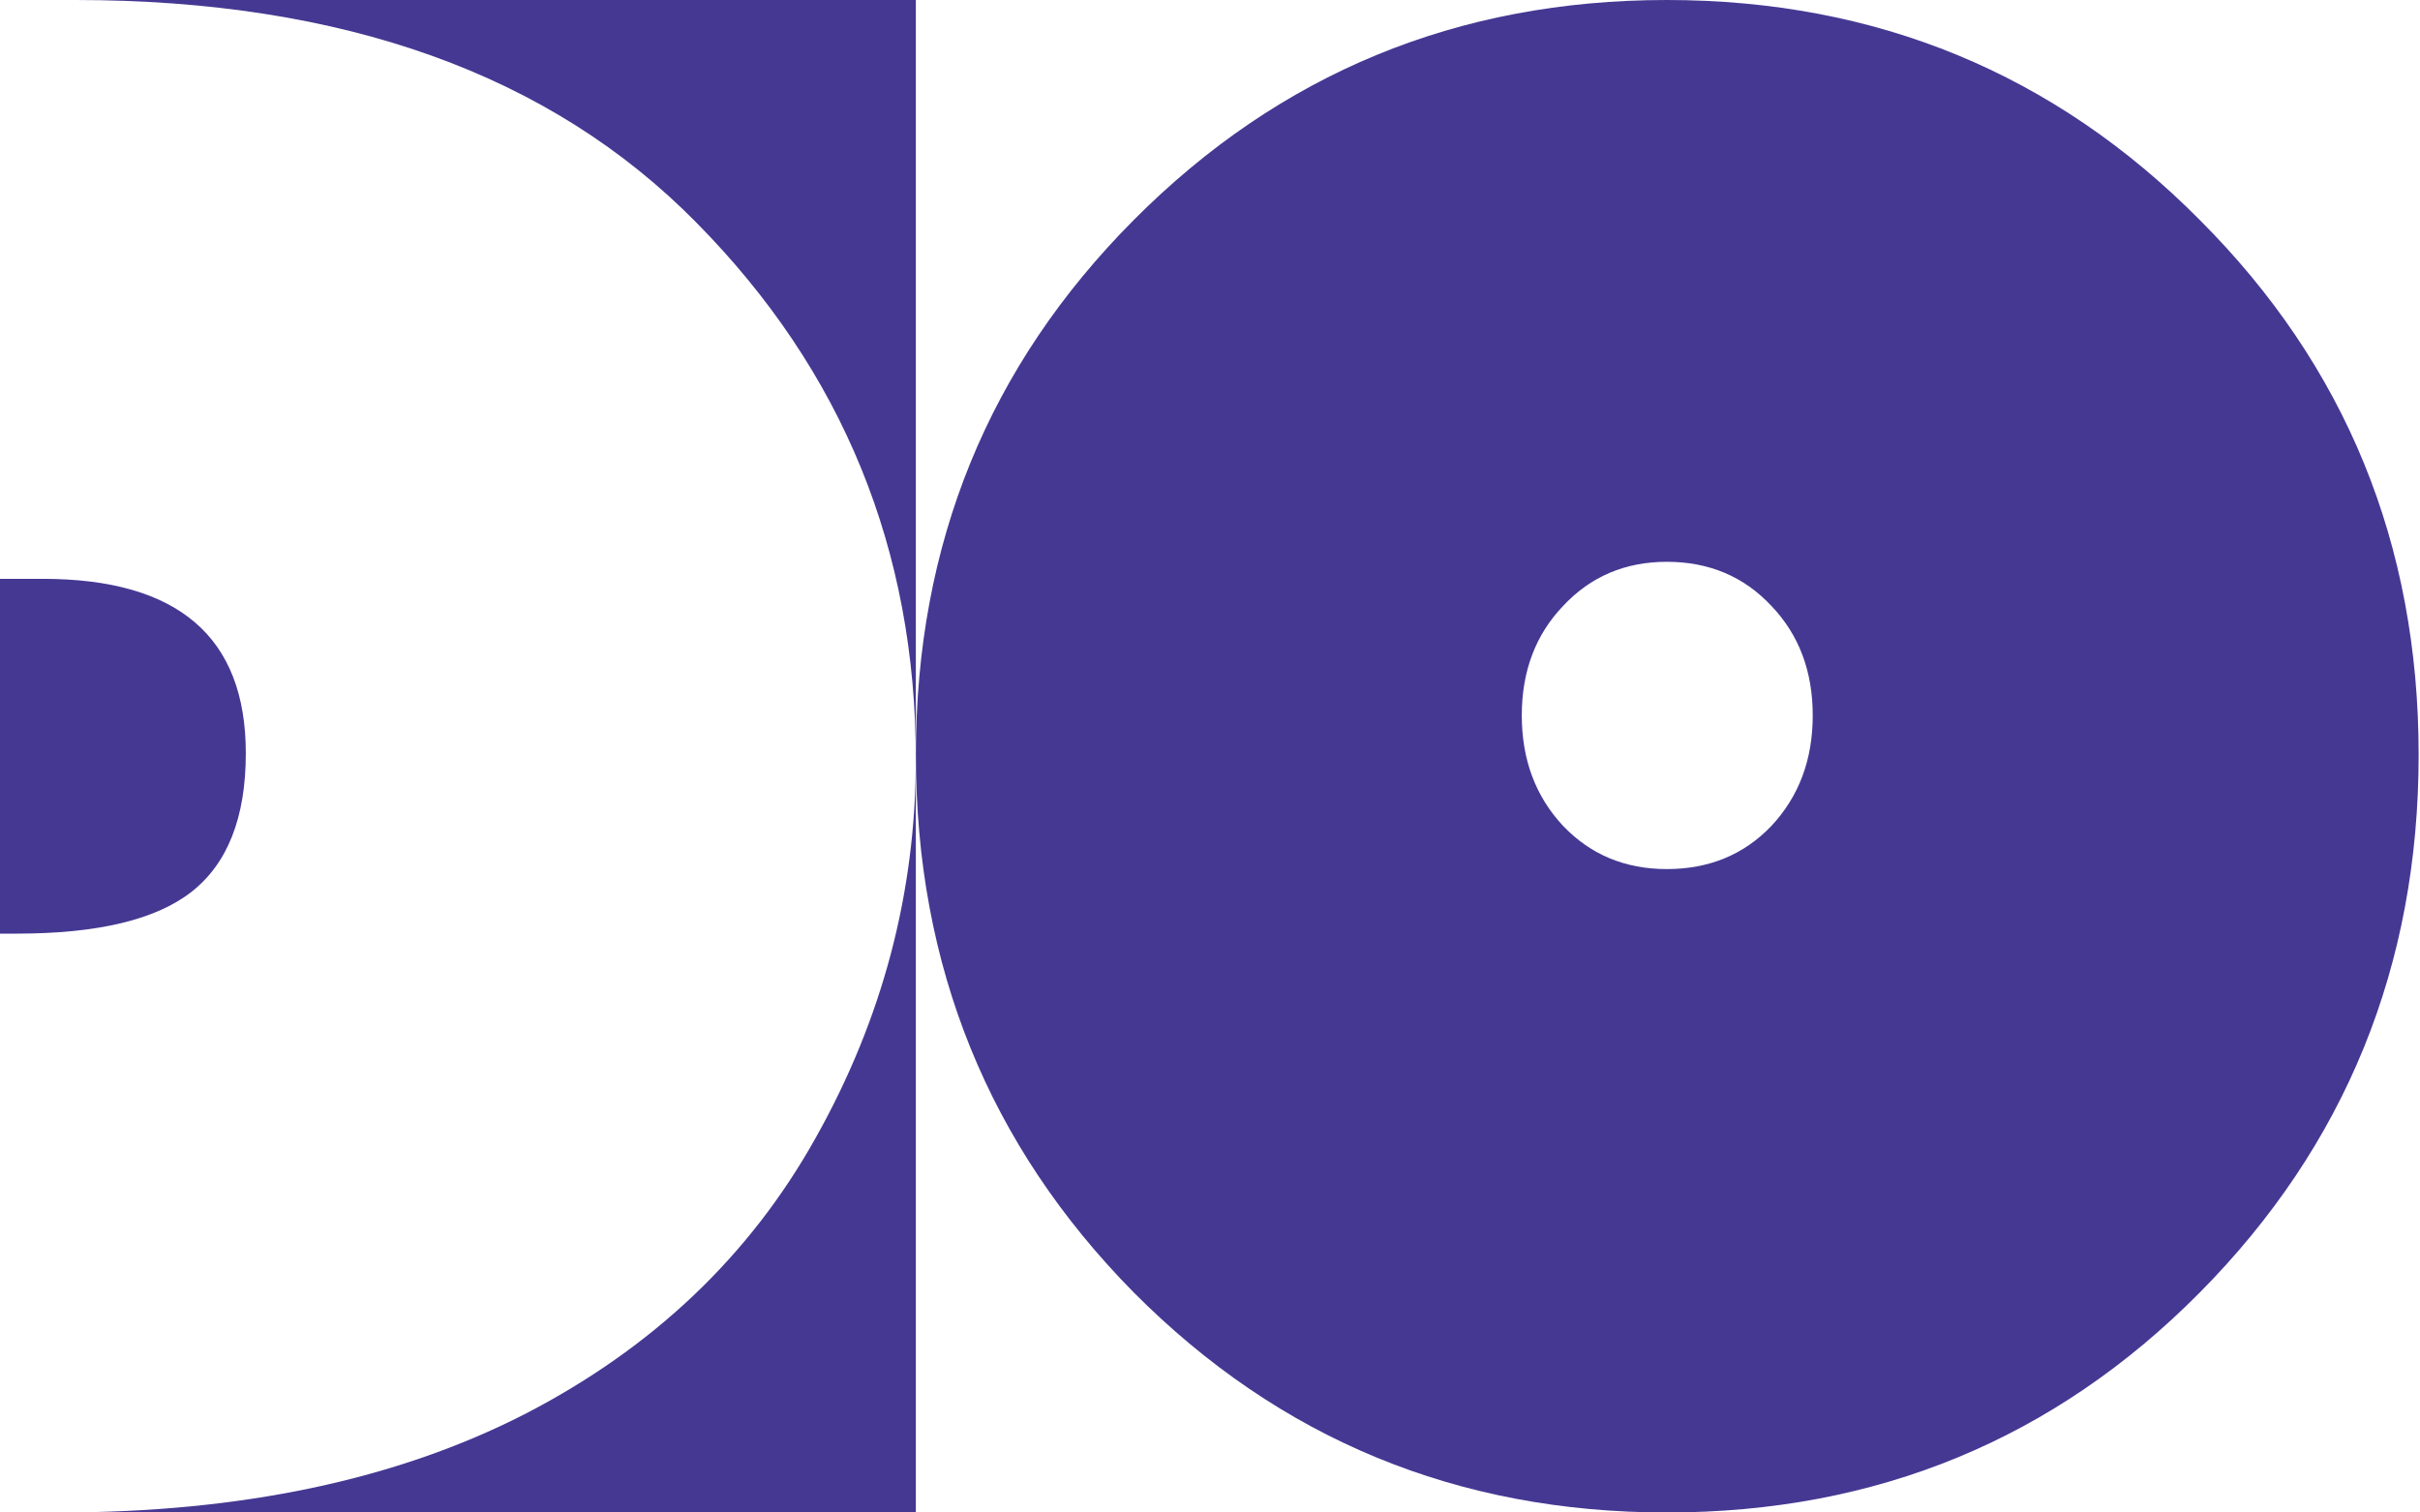
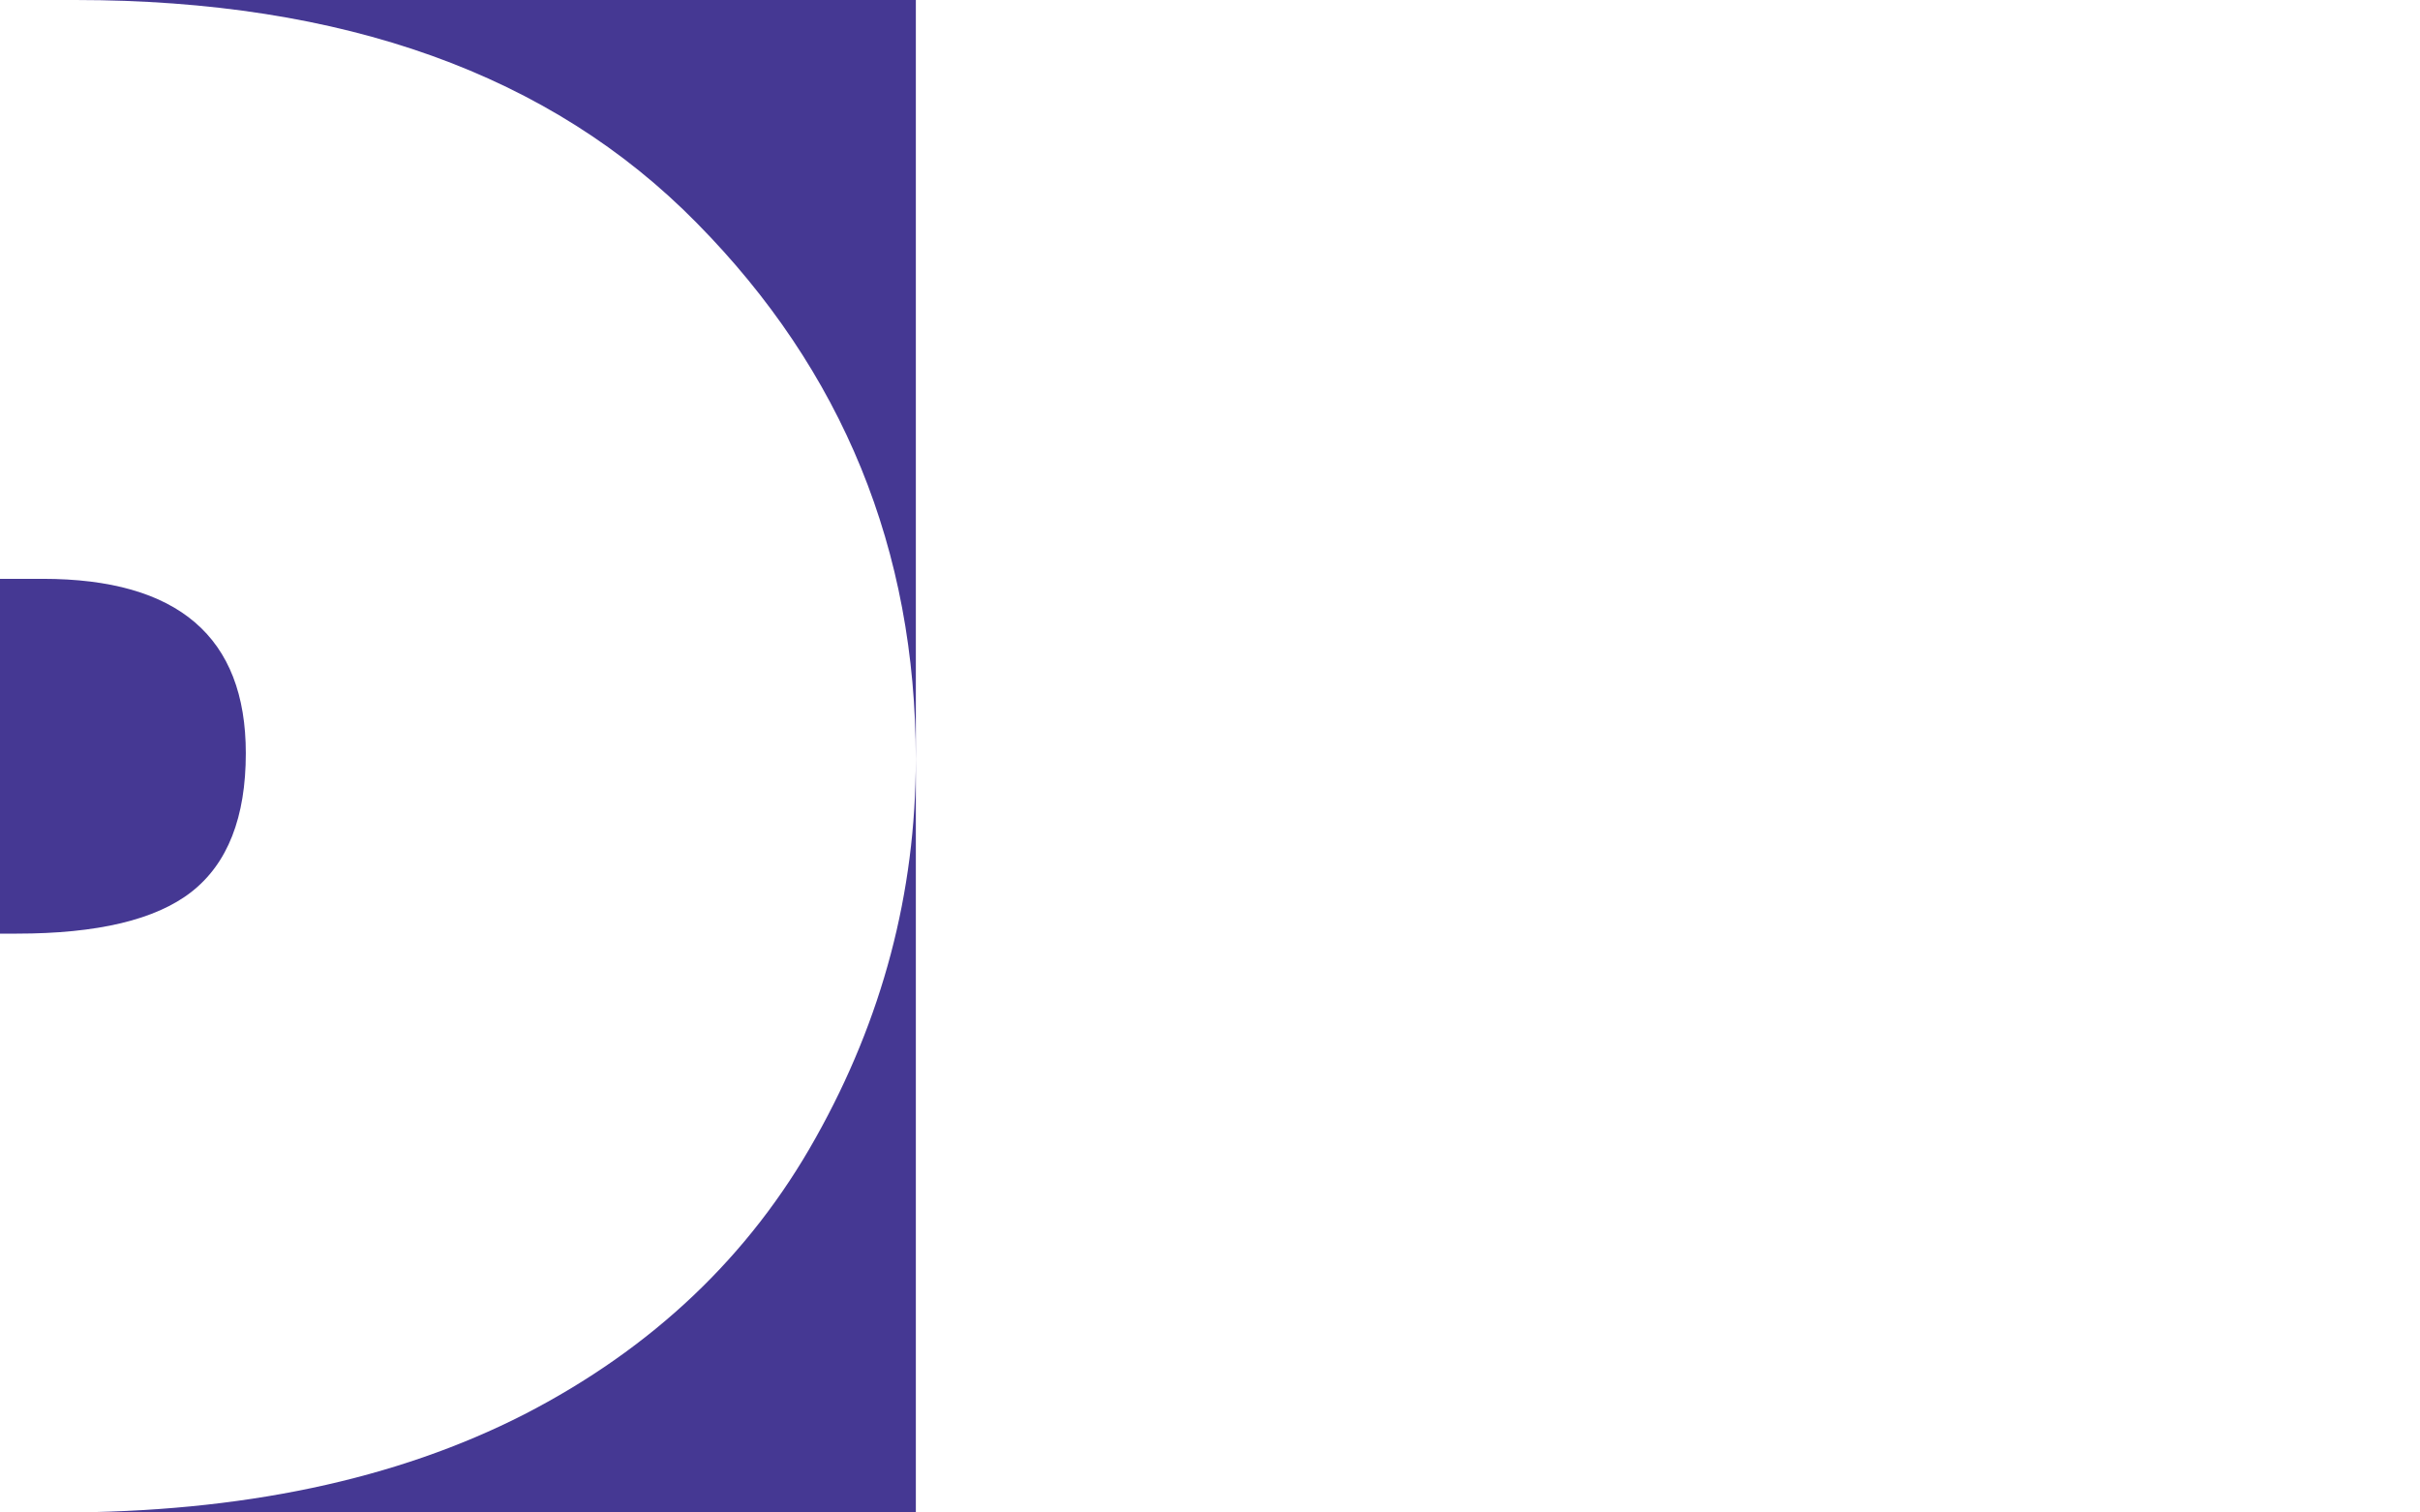
<svg xmlns="http://www.w3.org/2000/svg" width="80" height="50" viewBox="0 0 80 50" fill="none">
-   <path d="M55.1 50C48.18 50 42.308 47.577 37.483 42.73C32.679 37.862 30.277 31.936 30.277 24.952C30.277 17.968 32.679 12.095 37.483 7.269C42.308 2.424 48.18 0 55.1 0C62.02 0 67.914 2.424 72.718 7.27C77.543 12.095 79.955 17.989 79.955 24.953C79.955 31.916 77.543 37.862 72.718 42.73C67.914 47.577 62.042 50 55.1 50ZM55.1 18.572C53.725 18.572 52.582 19.058 51.672 20.032C50.762 20.985 50.307 22.191 50.307 23.651C50.307 25.111 50.762 26.328 51.672 27.302C52.582 28.255 53.725 28.73 55.1 28.73C56.497 28.73 57.65 28.255 58.56 27.302C59.47 26.328 59.925 25.111 59.925 23.651C59.925 22.191 59.47 20.985 58.56 20.032C57.65 19.058 56.497 18.572 55.1 18.572Z" fill="#453893" />
  <path fill-rule="evenodd" clip-rule="evenodd" d="M1.966 50H30.276V0H2.49C11.358 0 18.206 2.458 23.034 7.372C27.861 12.265 30.275 18.174 30.275 25.098C30.275 29.511 29.172 33.682 26.965 37.614C24.781 41.525 21.57 44.572 17.332 46.756C13.095 48.919 7.973 50 1.966 50ZM0 30.865V19.135H1.409C5.887 19.135 8.126 21.057 8.126 24.901C8.126 27.02 7.526 28.549 6.324 29.488C5.144 30.406 3.222 30.864 0.557 30.864L0 30.865Z" fill="#453893" />
</svg>